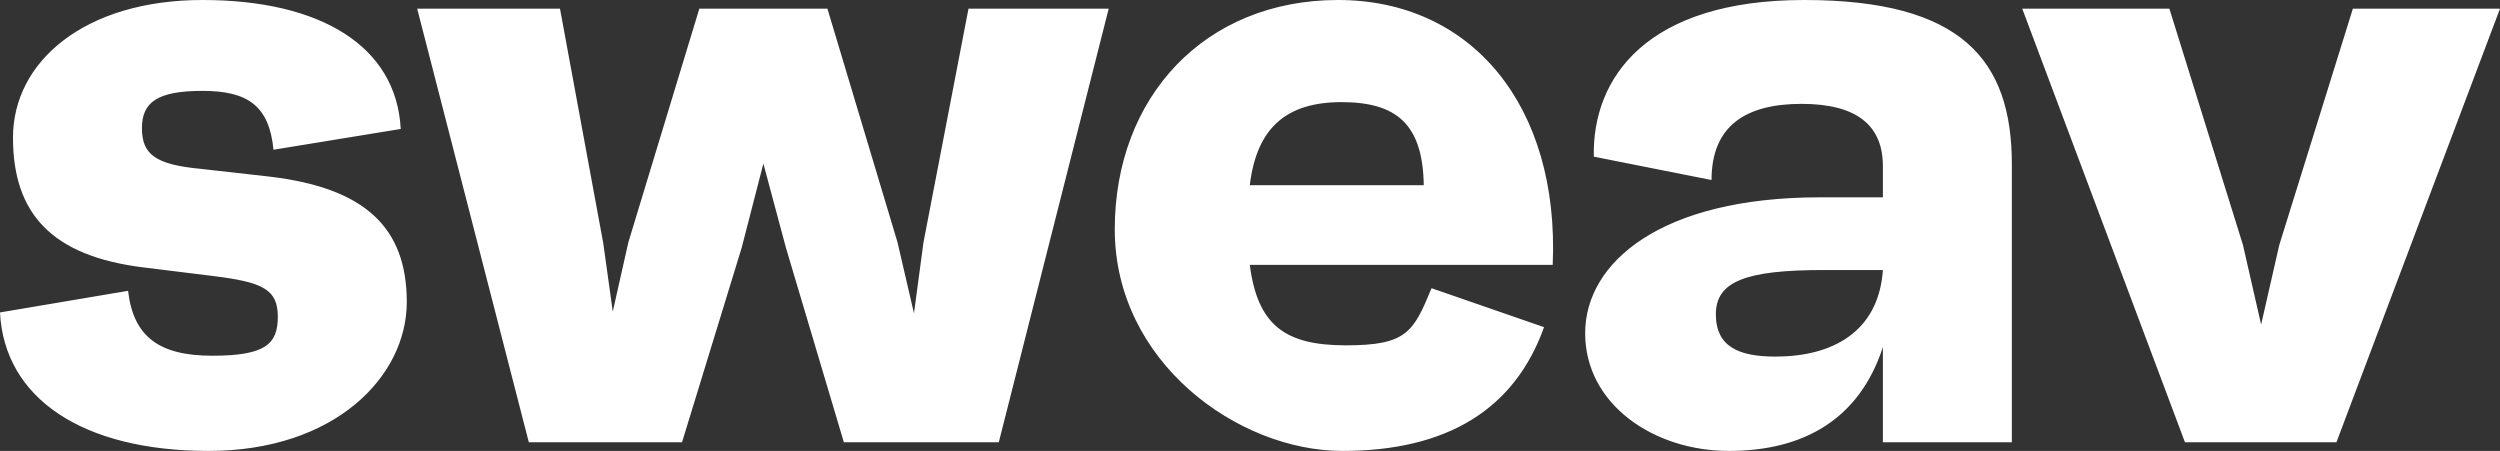
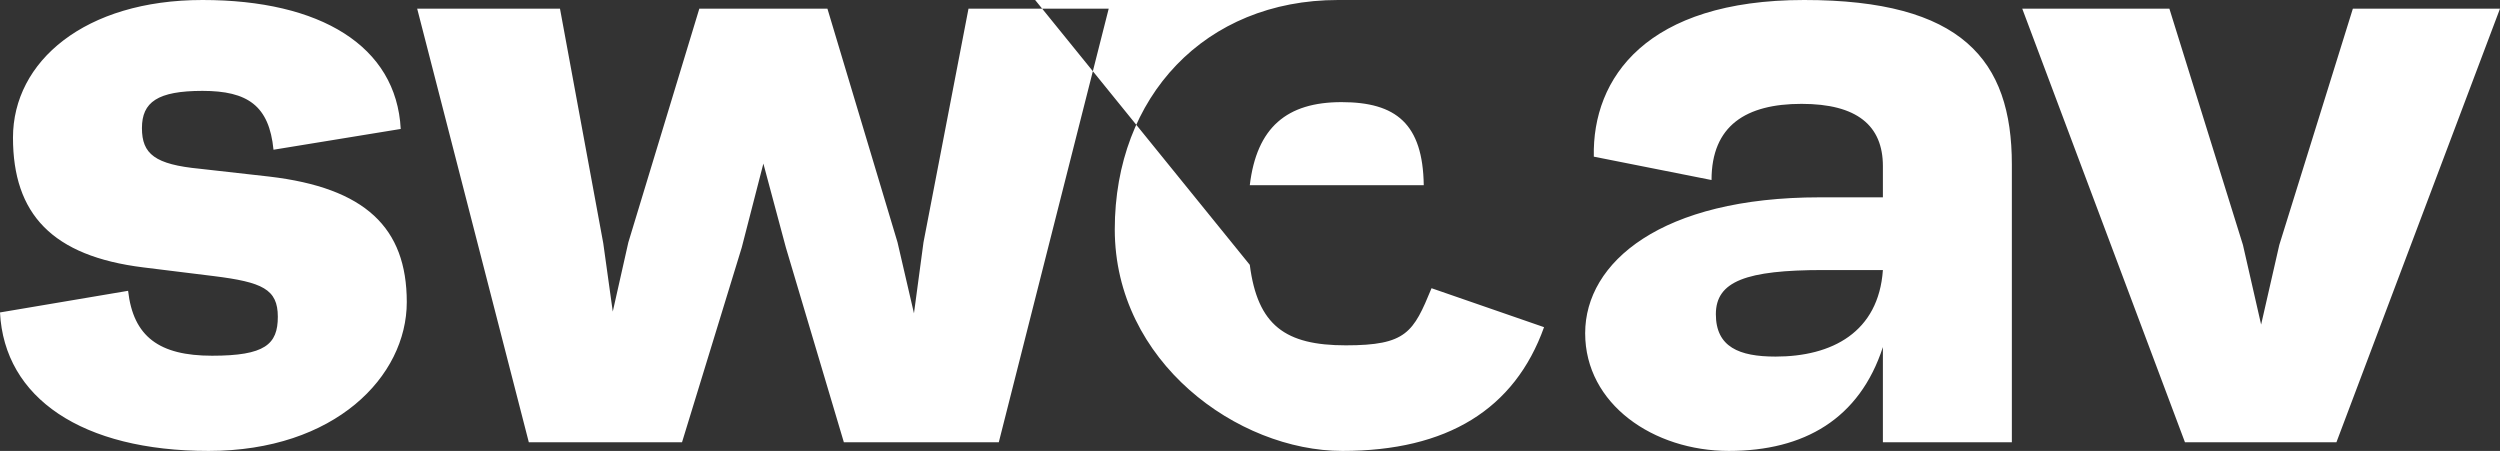
<svg xmlns="http://www.w3.org/2000/svg" id="Layer_1" version="1.1" viewBox="0 0 577.7 104.2">
  <rect x="0" y="0" width="577.7" height="104.2" fill="#333333" stroke="none" />
  <defs>
    <style>
      .st0 {
        fill: #fff;
      }
    </style>
  </defs>
-   <path class="st0" d="M0,72.2l29.6-5c1.2,10.6,7.2,15,19.4,15s15.2-2.6,15.2-9-3.6-8-14.8-9.4l-16.2-2C12,59.2,3,49.4,3,31.8S19.6,0,46.8,0s44.8,10.6,45.8,29.8l-29.4,4.8c-1-10.2-6-13.6-16.4-13.6s-14,2.6-14,8.6,3,8.4,13.4,9.4l16,1.8c22.2,2.6,31.8,11.8,31.8,29s-16.6,34.4-45.8,34.4c-29.2,0-47.2-12.2-48.2-32ZM223.8,2h32.4l-25.4,100.2h-35.8l-13.4-45-5.2-19.4-5,19.4-13.8,45h-35.4L96.4,2h33l10,54.2,2.2,15.8,3.6-16L161.6,2h29.6l16.2,54,3.8,16.4,2.2-16.4,10.4-54ZM288.8,61.2c1.8,14,8.2,18.6,22.2,18.6s15.6-3,19.8-13.2l26,9c-6.8,19-22.4,28.6-46.6,28.6s-52.6-20.6-52.6-51.2S278.4,0,309.2,0s51.2,24.4,49.6,61.2h-70ZM288.8,42.8h40.2c-.2-14.2-6.4-19.2-19-19.2s-19.6,5.8-21.2,19.2h0ZM464.9,38v64.2h-29.8v-22c-5.4,16.6-18.2,24-35.6,24s-33.2-10.8-33.2-27.2,17.6-31.4,54.2-31.4h14.6v-7.2c0-9.4-6-14.4-18.8-14.4s-20.8,5-20.8,17.6l-27.2-5.4C367.9,18,380.5,0,416.9,0s48,13.8,48,38ZM435.1,62.4h-13.8c-17.8,0-24.8,2.6-24.8,10.2s5.4,9.8,13.8,9.8c13,0,23.8-5.6,24.8-20ZM543.7,2h34l-37.8,100.2h-35L467.3,2h34l17,54.6,4.2,18.4,4.2-18.4,17-54.6h0Z" />
+   <path class="st0" d="M0,72.2l29.6-5c1.2,10.6,7.2,15,19.4,15s15.2-2.6,15.2-9-3.6-8-14.8-9.4l-16.2-2C12,59.2,3,49.4,3,31.8S19.6,0,46.8,0s44.8,10.6,45.8,29.8l-29.4,4.8c-1-10.2-6-13.6-16.4-13.6s-14,2.6-14,8.6,3,8.4,13.4,9.4l16,1.8c22.2,2.6,31.8,11.8,31.8,29s-16.6,34.4-45.8,34.4c-29.2,0-47.2-12.2-48.2-32ZM223.8,2h32.4l-25.4,100.2h-35.8l-13.4-45-5.2-19.4-5,19.4-13.8,45h-35.4L96.4,2h33l10,54.2,2.2,15.8,3.6-16L161.6,2h29.6l16.2,54,3.8,16.4,2.2-16.4,10.4-54ZM288.8,61.2c1.8,14,8.2,18.6,22.2,18.6s15.6-3,19.8-13.2l26,9c-6.8,19-22.4,28.6-46.6,28.6s-52.6-20.6-52.6-51.2S278.4,0,309.2,0h-70ZM288.8,42.8h40.2c-.2-14.2-6.4-19.2-19-19.2s-19.6,5.8-21.2,19.2h0ZM464.9,38v64.2h-29.8v-22c-5.4,16.6-18.2,24-35.6,24s-33.2-10.8-33.2-27.2,17.6-31.4,54.2-31.4h14.6v-7.2c0-9.4-6-14.4-18.8-14.4s-20.8,5-20.8,17.6l-27.2-5.4C367.9,18,380.5,0,416.9,0s48,13.8,48,38ZM435.1,62.4h-13.8c-17.8,0-24.8,2.6-24.8,10.2s5.4,9.8,13.8,9.8c13,0,23.8-5.6,24.8-20ZM543.7,2h34l-37.8,100.2h-35L467.3,2h34l17,54.6,4.2,18.4,4.2-18.4,17-54.6h0Z" />
</svg>